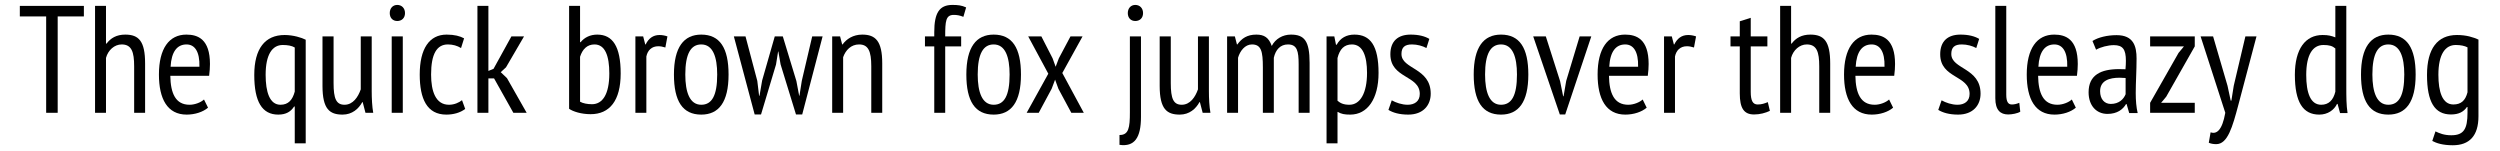
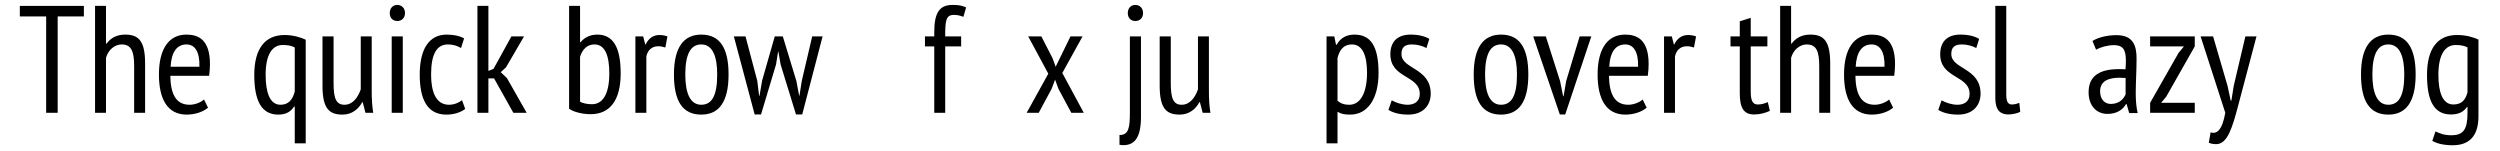
<svg xmlns="http://www.w3.org/2000/svg" width="696px" height="42px" viewBox="0 0 696 42" version="1.1">
  <g id="surface1">
    <path style=" stroke:none;fill-rule:nonzero;fill:rgb(0%,0%,0%);fill-opacity:1;" d="M 23.352 1.641 L 5.52 1.641 L 5.52 4.574 L 12.852 4.574 L 12.852 31.402 L 16.059 31.402 L 16.059 4.574 L 23.352 4.574 Z M 23.352 1.641 " />
    <path style=" stroke:none;fill-rule:nonzero;fill:rgb(0%,0%,0%);fill-opacity:1;" d="M 40.395 31.402 L 40.395 17.66 C 40.395 11.484 38.66 9.633 34.875 9.633 C 32.406 9.633 30.785 10.637 29.664 12.141 L 29.508 12.141 L 29.508 1.641 L 26.461 1.641 L 26.461 31.402 L 29.508 31.402 L 29.508 16.117 C 30.09 13.957 31.863 12.371 33.871 12.371 C 36.652 12.371 37.348 14.457 37.348 18.473 L 37.348 31.402 Z M 40.395 31.402 " />
    <path style=" stroke:none;fill-rule:nonzero;fill:rgb(0%,0%,0%);fill-opacity:1;" d="M 56.793 27.699 C 55.984 28.469 54.324 29.164 52.777 29.164 C 48.879 29.164 47.492 26 47.414 21.098 L 58.223 21.098 C 58.375 19.898 58.453 18.82 58.453 17.816 C 58.453 10.906 55.094 9.633 51.891 9.633 C 47.066 9.633 44.246 13.531 44.246 20.75 C 44.246 27.543 46.602 31.906 51.969 31.906 C 54.285 31.906 56.523 31.172 57.914 29.977 Z M 47.492 18.586 C 47.723 14.34 49.344 12.371 51.93 12.371 C 54.207 12.371 55.637 14.34 55.52 18.586 Z M 47.492 18.586 " />
    <path style=" stroke:none;fill-rule:nonzero;fill:rgb(0%,0%,0%);fill-opacity:1;" d="M 85.109 11.059 C 83.988 10.48 81.637 9.746 79.242 9.746 C 73.762 9.746 70.789 13.57 70.789 20.863 C 70.789 28.355 72.988 31.906 77.465 31.906 C 79.668 31.906 80.98 31.055 81.867 29.668 L 82.059 29.668 L 82.059 39.895 L 85.109 39.895 Z M 82.059 25.496 C 81.441 27.812 80.285 29.164 78.082 29.164 C 75.074 29.164 73.953 25.613 73.953 20.828 C 73.953 15.23 75.77 12.527 78.703 12.527 C 80.09 12.527 81.211 12.719 82.059 13.223 Z M 82.059 25.496 " />
    <path style=" stroke:none;fill-rule:nonzero;fill:rgb(0%,0%,0%);fill-opacity:1;" d="M 89.781 10.133 L 89.781 23.914 C 89.781 30.398 91.785 31.906 95.375 31.906 C 98.039 31.906 99.855 30.285 100.859 28.43 L 100.973 28.43 L 101.746 31.402 L 103.906 31.402 C 103.598 29.742 103.484 27.391 103.484 25.383 L 103.484 10.133 L 100.434 10.133 L 100.434 24.879 C 99.699 27.004 98.273 29.164 95.918 29.164 C 93.602 29.164 92.867 27.465 92.867 23.145 L 92.867 10.133 Z M 89.781 10.133 " />
    <path style=" stroke:none;fill-rule:nonzero;fill:rgb(0%,0%,0%);fill-opacity:1;" d="M 109.051 31.402 L 112.137 31.402 L 112.137 10.133 L 109.051 10.133 Z M 108.508 3.648 C 108.508 5 109.359 5.848 110.594 5.848 C 111.828 5.848 112.754 5.039 112.754 3.648 C 112.754 2.258 111.828 1.371 110.594 1.371 C 109.359 1.371 108.508 2.297 108.508 3.648 Z M 108.508 3.648 " />
    <path style=" stroke:none;fill-rule:nonzero;fill:rgb(0%,0%,0%);fill-opacity:1;" d="M 128.625 27.891 C 127.812 28.547 126.5 29.164 124.996 29.164 C 121.289 29.164 120.016 25.422 120.016 20.75 C 120.016 15.035 121.598 12.371 124.688 12.371 C 126.078 12.371 127.273 12.719 128.355 13.375 L 129.203 10.676 C 128.082 10.055 126.539 9.633 124.34 9.633 C 119.516 9.633 116.852 13.57 116.852 20.75 C 116.852 27.504 118.859 31.906 124.262 31.906 C 126.191 31.906 128.121 31.402 129.512 30.324 Z M 128.625 27.891 " />
    <path style=" stroke:none;fill-rule:nonzero;fill:rgb(0%,0%,0%);fill-opacity:1;" d="M 142.918 31.402 L 146.621 31.402 L 141.141 21.754 L 139.402 20.094 L 140.871 18.742 L 145.891 10.133 L 142.375 10.133 L 137.395 19.168 L 135.969 19.746 L 135.969 1.641 L 132.918 1.641 L 132.918 31.402 L 135.969 31.402 L 135.969 21.832 L 137.551 21.832 Z M 142.918 31.402 " />
    <path style=" stroke:none;fill-rule:nonzero;fill:rgb(0%,0%,0%);fill-opacity:1;" d="M 158.438 30.285 C 159.52 31.055 161.836 31.789 164.422 31.789 C 169.711 31.789 172.797 28.047 172.797 20.441 C 172.797 12.988 170.598 9.633 166.273 9.633 C 164.344 9.633 162.723 10.402 161.641 11.754 L 161.488 11.754 L 161.488 1.641 L 158.438 1.641 Z M 161.488 15.809 C 162.145 13.723 163.457 12.371 165.5 12.371 C 168.473 12.371 169.633 15.578 169.633 20.441 C 169.633 26.27 167.742 29.012 164.809 29.012 C 163.531 29.012 162.297 28.777 161.488 28.316 Z M 161.488 15.809 " />
    <path style=" stroke:none;fill-rule:nonzero;fill:rgb(0%,0%,0%);fill-opacity:1;" d="M 185.812 10.133 C 185.043 9.863 184.27 9.746 183.613 9.746 C 181.801 9.746 180.562 10.711 179.754 12.371 L 179.637 12.371 L 179.059 10.133 L 176.895 10.133 L 176.895 31.402 L 179.945 31.402 L 179.945 15.73 C 180.293 13.992 181.453 12.875 183.266 12.875 C 183.883 12.875 184.5 12.988 185.234 13.223 Z M 185.812 10.133 " />
    <path style=" stroke:none;fill-rule:nonzero;fill:rgb(0%,0%,0%);fill-opacity:1;" d="M 187.625 20.75 C 187.625 28.199 190.055 31.906 195.23 31.906 C 200.094 31.906 202.832 28.469 202.832 20.75 C 202.832 13.336 200.402 9.633 195.23 9.633 C 190.363 9.633 187.625 13.145 187.625 20.75 Z M 190.789 20.75 C 190.789 14.957 192.332 12.371 195.23 12.371 C 198.473 12.371 199.668 15.848 199.668 20.75 C 199.668 26.656 198.164 29.164 195.23 29.164 C 192.023 29.164 190.789 25.691 190.789 20.75 Z M 190.789 20.75 " />
    <path style=" stroke:none;fill-rule:nonzero;fill:rgb(0%,0%,0%);fill-opacity:1;" d="M 215.695 10.133 L 212.18 22.41 L 211.449 26.656 L 211.332 26.656 L 210.832 22.523 L 207.551 10.133 L 204.305 10.133 L 210.098 31.867 L 211.871 31.867 L 216.043 17.969 L 216.621 14.34 L 216.699 14.34 L 217.316 17.93 L 221.602 31.867 L 223.336 31.867 L 229.012 10.133 L 226.117 10.133 L 223.223 22.488 L 222.566 26.656 L 222.488 26.656 L 221.715 22.562 L 217.934 10.133 Z M 215.695 10.133 " />
-     <path style=" stroke:none;fill-rule:nonzero;fill:rgb(0%,0%,0%);fill-opacity:1;" d="M 245.613 31.402 L 245.613 17.621 C 245.613 11.406 243.723 9.633 240.055 9.633 C 237.508 9.633 235.652 10.867 234.574 12.371 L 234.457 12.371 L 233.879 10.133 L 231.68 10.133 L 231.68 31.402 L 234.727 31.402 L 234.727 15.926 C 235.422 13.957 236.93 12.371 239.168 12.371 C 241.715 12.371 242.562 14.227 242.562 18.434 L 242.562 31.402 Z M 245.613 31.402 " />
    <path style=" stroke:none;fill-rule:nonzero;fill:rgb(0%,0%,0%);fill-opacity:1;" d="M 257.508 12.914 L 260.098 12.914 L 260.098 31.402 L 263.145 31.402 L 263.145 12.914 L 267.586 12.914 L 267.586 10.133 L 263.145 10.133 C 263.145 5.848 263.301 4.148 265.539 4.148 C 266.348 4.148 267.199 4.266 268.203 4.691 L 268.973 2.066 C 267.738 1.488 266.66 1.371 265.152 1.371 C 261.484 1.371 260.098 3.648 260.098 8.938 L 260.098 10.133 L 257.508 10.133 Z M 257.508 12.914 " />
-     <path style=" stroke:none;fill-rule:nonzero;fill:rgb(0%,0%,0%);fill-opacity:1;" d="M 269.031 20.75 C 269.031 28.199 271.461 31.906 276.637 31.906 C 281.5 31.906 284.238 28.469 284.238 20.75 C 284.238 13.336 281.809 9.633 276.637 9.633 C 271.77 9.633 269.031 13.145 269.031 20.75 Z M 272.195 20.75 C 272.195 14.957 273.738 12.371 276.637 12.371 C 279.879 12.371 281.074 15.848 281.074 20.75 C 281.074 26.656 279.57 29.164 276.637 29.164 C 273.43 29.164 272.195 25.691 272.195 20.75 Z M 272.195 20.75 " />
-     <path style=" stroke:none;fill-rule:nonzero;fill:rgb(0%,0%,0%);fill-opacity:1;" d="M 285.824 31.402 L 289.184 31.402 L 292.773 24.727 L 293.738 22.176 L 294.664 24.727 L 298.254 31.402 L 301.727 31.402 L 295.746 20.324 L 301.383 10.133 L 298.023 10.133 L 294.781 16.234 L 293.891 18.586 L 293.043 16.234 L 289.914 10.133 L 286.25 10.133 L 291.848 20.52 Z M 285.824 31.402 " />
+     <path style=" stroke:none;fill-rule:nonzero;fill:rgb(0%,0%,0%);fill-opacity:1;" d="M 285.824 31.402 L 289.184 31.402 L 292.773 24.727 L 293.738 22.176 L 294.664 24.727 L 298.254 31.402 L 301.727 31.402 L 295.746 20.324 L 301.383 10.133 L 298.023 10.133 L 293.891 18.586 L 293.043 16.234 L 289.914 10.133 L 286.25 10.133 L 291.848 20.52 Z M 285.824 31.402 " />
    <path style=" stroke:none;fill-rule:nonzero;fill:rgb(0%,0%,0%);fill-opacity:1;" d="M 314.559 31.328 C 314.559 35.496 314.25 37.617 311.664 37.582 L 311.664 40.32 C 315.836 40.938 317.648 38.352 317.648 32.562 L 317.648 10.133 L 314.559 10.133 Z M 313.98 3.648 C 313.98 5 314.832 5.848 316.066 5.848 C 317.301 5.848 318.227 5.039 318.227 3.648 C 318.227 2.258 317.301 1.371 316.066 1.371 C 314.832 1.371 313.98 2.297 313.98 3.648 Z M 313.98 3.648 " />
    <path style=" stroke:none;fill-rule:nonzero;fill:rgb(0%,0%,0%);fill-opacity:1;" d="M 322.855 10.133 L 322.855 23.914 C 322.855 30.398 324.863 31.906 328.453 31.906 C 331.117 31.906 332.93 30.285 333.934 28.43 L 334.051 28.43 L 334.824 31.402 L 336.984 31.402 C 336.676 29.742 336.559 27.391 336.559 25.383 L 336.559 10.133 L 333.512 10.133 L 333.512 24.879 C 332.777 27.004 331.348 29.164 328.992 29.164 C 326.676 29.164 325.945 27.465 325.945 23.145 L 325.945 10.133 Z M 322.855 10.133 " />
-     <path style=" stroke:none;fill-rule:nonzero;fill:rgb(0%,0%,0%);fill-opacity:1;" d="M 354.633 31.402 L 354.633 16.078 C 355.133 13.84 356.445 12.371 358.57 12.371 C 361.117 12.371 361.543 14.227 361.543 17.895 L 361.543 31.402 L 364.594 31.402 L 364.594 17.508 C 364.594 11.367 363.125 9.633 359.379 9.633 C 357.102 9.633 355.059 10.828 354.055 12.797 C 353.242 10.441 351.93 9.633 349.77 9.633 C 347.184 9.633 345.676 10.711 344.48 12.371 L 344.363 12.371 L 343.785 10.133 L 341.625 10.133 L 341.625 31.402 L 344.672 31.402 L 344.672 16.078 C 345.215 14.188 346.602 12.371 348.535 12.371 C 351.121 12.371 351.582 14.266 351.582 18.781 L 351.582 31.402 Z M 354.633 31.402 " />
    <path style=" stroke:none;fill-rule:nonzero;fill:rgb(0%,0%,0%);fill-opacity:1;" d="M 369.312 39.895 L 372.363 39.895 L 372.363 31.133 C 373.48 31.75 374.293 31.906 375.914 31.906 C 380.699 31.906 383.789 27.543 383.789 20.324 C 383.789 12.719 381.512 9.633 377.07 9.633 C 374.871 9.633 373.172 10.559 372.129 12.449 L 371.938 12.449 L 371.473 10.133 L 369.312 10.133 Z M 372.363 16.156 C 372.98 13.645 374.254 12.371 376.375 12.371 C 379.387 12.371 380.582 15.578 380.582 20.285 C 380.582 25.961 378.652 29.164 375.68 29.164 C 374.059 29.164 373.172 28.738 372.363 28.047 Z M 372.363 16.156 " />
    <path style=" stroke:none;fill-rule:nonzero;fill:rgb(0%,0%,0%);fill-opacity:1;" d="M 386.539 30.594 C 387.773 31.363 389.59 31.906 392.059 31.906 C 396.23 31.906 398.312 29.281 398.312 26.078 C 398.312 18.82 390.168 19.32 390.168 15.035 C 390.168 13.184 391.055 12.371 393.102 12.371 C 394.57 12.371 396.074 12.797 397.117 13.375 L 397.926 10.828 C 396.691 10.094 394.992 9.633 392.715 9.633 C 389.164 9.633 387.078 11.484 387.078 15.113 C 387.078 21.906 395.266 20.902 395.266 26.152 C 395.266 28.238 393.758 29.164 391.906 29.164 C 390.285 29.164 388.625 28.586 387.465 27.93 Z M 386.539 30.594 " />
    <path style=" stroke:none;fill-rule:nonzero;fill:rgb(0%,0%,0%);fill-opacity:1;" d="M 410.281 20.75 C 410.281 28.199 412.711 31.906 417.883 31.906 C 422.75 31.906 425.488 28.469 425.488 20.75 C 425.488 13.336 423.059 9.633 417.883 9.633 C 413.02 9.633 410.281 13.145 410.281 20.75 Z M 413.445 20.75 C 413.445 14.957 414.988 12.371 417.883 12.371 C 421.129 12.371 422.324 15.848 422.324 20.75 C 422.324 26.656 420.816 29.164 417.883 29.164 C 414.68 29.164 413.445 25.691 413.445 20.75 Z M 413.445 20.75 " />
    <path style=" stroke:none;fill-rule:nonzero;fill:rgb(0%,0%,0%);fill-opacity:1;" d="M 430.355 10.133 L 426.844 10.133 L 434.254 31.867 L 435.758 31.867 L 443.016 10.133 L 439.773 10.133 L 436.031 22.523 L 435.297 26.809 L 435.18 26.809 L 434.332 22.602 Z M 430.355 10.133 " />
    <path style=" stroke:none;fill-rule:nonzero;fill:rgb(0%,0%,0%);fill-opacity:1;" d="M 457.32 27.699 C 456.508 28.469 454.848 29.164 453.305 29.164 C 449.406 29.164 448.016 26 447.938 21.098 L 458.746 21.098 C 458.902 19.898 458.98 18.82 458.98 17.816 C 458.98 10.906 455.621 9.633 452.418 9.633 C 447.59 9.633 444.773 13.531 444.773 20.75 C 444.773 27.543 447.129 31.906 452.492 31.906 C 454.809 31.906 457.051 31.172 458.438 29.977 Z M 448.016 18.586 C 448.246 14.34 449.867 12.371 452.457 12.371 C 454.734 12.371 456.16 14.34 456.047 18.586 Z M 448.016 18.586 " />
    <path style=" stroke:none;fill-rule:nonzero;fill:rgb(0%,0%,0%);fill-opacity:1;" d="M 472.184 10.133 C 471.41 9.863 470.637 9.746 469.98 9.746 C 468.168 9.746 466.934 10.711 466.121 12.371 L 466.008 12.371 L 465.426 10.133 L 463.266 10.133 L 463.266 31.402 L 466.316 31.402 L 466.316 15.73 C 466.664 13.992 467.82 12.875 469.637 12.875 C 470.254 12.875 470.871 12.988 471.605 13.223 Z M 472.184 10.133 " />
    <path style=" stroke:none;fill-rule:nonzero;fill:rgb(0%,0%,0%);fill-opacity:1;" d="M 481.77 12.914 L 484.355 12.914 L 484.355 26 C 484.355 30.129 485.516 31.867 488.332 31.867 C 489.992 31.867 491.5 31.441 492.734 30.863 L 492.156 28.43 C 491.227 28.816 490.457 29.086 489.336 29.086 C 487.984 29.086 487.406 28.047 487.406 25.574 L 487.406 12.914 L 492.039 12.914 L 492.039 10.133 L 487.406 10.133 L 487.406 4.961 L 484.355 5.926 L 484.355 10.133 L 481.77 10.133 Z M 481.77 12.914 " />
    <path style=" stroke:none;fill-rule:nonzero;fill:rgb(0%,0%,0%);fill-opacity:1;" d="M 509.527 31.402 L 509.527 17.66 C 509.527 11.484 507.789 9.633 504.004 9.633 C 501.535 9.633 499.914 10.637 498.793 12.141 L 498.641 12.141 L 498.641 1.641 L 495.59 1.641 L 495.59 31.402 L 498.641 31.402 L 498.641 16.117 C 499.219 13.957 500.996 12.371 503 12.371 C 505.781 12.371 506.477 14.457 506.477 18.473 L 506.477 31.402 Z M 509.527 31.402 " />
    <path style=" stroke:none;fill-rule:nonzero;fill:rgb(0%,0%,0%);fill-opacity:1;" d="M 525.922 27.699 C 525.113 28.469 523.453 29.164 521.91 29.164 C 518.012 29.164 516.621 26 516.543 21.098 L 527.352 21.098 C 527.508 19.898 527.582 18.82 527.582 17.816 C 527.582 10.906 524.227 9.633 521.02 9.633 C 516.195 9.633 513.379 13.531 513.379 20.75 C 513.379 27.543 515.73 31.906 521.098 31.906 C 523.414 31.906 525.652 31.172 527.043 29.977 Z M 516.621 18.586 C 516.852 14.34 518.473 12.371 521.059 12.371 C 523.336 12.371 524.766 14.34 524.648 18.586 Z M 516.621 18.586 " />
    <path style=" stroke:none;fill-rule:nonzero;fill:rgb(0%,0%,0%);fill-opacity:1;" d="M 539.613 30.594 C 540.848 31.363 542.664 31.906 545.133 31.906 C 549.301 31.906 551.387 29.281 551.387 26.078 C 551.387 18.82 543.242 19.32 543.242 15.035 C 543.242 13.184 544.129 12.371 546.176 12.371 C 547.641 12.371 549.148 12.797 550.191 13.375 L 551 10.828 C 549.766 10.094 548.066 9.633 545.789 9.633 C 542.238 9.633 540.152 11.484 540.152 15.113 C 540.152 21.906 548.336 20.902 548.336 26.152 C 548.336 28.238 546.832 29.164 544.98 29.164 C 543.355 29.164 541.699 28.586 540.539 27.93 Z M 539.613 30.594 " />
    <path style=" stroke:none;fill-rule:nonzero;fill:rgb(0%,0%,0%);fill-opacity:1;" d="M 558.543 1.641 L 555.496 1.641 L 555.496 27.352 C 555.496 30.672 556.922 31.867 559.086 31.867 C 560.164 31.867 561.746 31.559 562.441 31.094 L 562.172 28.625 C 561.324 28.973 560.668 29.086 560.09 29.086 C 559.086 29.086 558.543 28.355 558.543 26.348 Z M 558.543 1.641 " />
-     <path style=" stroke:none;fill-rule:nonzero;fill:rgb(0%,0%,0%);fill-opacity:1;" d="M 576.793 27.699 C 575.98 28.469 574.32 29.164 572.777 29.164 C 568.879 29.164 567.488 26 567.41 21.098 L 578.219 21.098 C 578.375 19.898 578.453 18.82 578.453 17.816 C 578.453 10.906 575.094 9.633 571.891 9.633 C 567.062 9.633 564.246 13.531 564.246 20.75 C 564.246 27.543 566.602 31.906 571.965 31.906 C 574.281 31.906 576.523 31.172 577.91 29.977 Z M 567.488 18.586 C 567.719 14.34 569.34 12.371 571.93 12.371 C 574.207 12.371 575.633 14.34 575.52 18.586 Z M 567.488 18.586 " />
    <path style=" stroke:none;fill-rule:nonzero;fill:rgb(0%,0%,0%);fill-opacity:1;" d="M 583.551 13.84 C 584.785 13.105 586.906 12.566 588.488 12.566 C 591 12.566 591.848 13.762 591.848 16.926 C 591.848 17.621 591.809 18.395 591.734 19.281 C 591.113 19.242 590.535 19.242 589.957 19.242 C 584.898 19.242 581.465 20.863 581.465 25.691 C 581.465 29.395 583.625 31.711 586.715 31.711 C 589.457 31.711 591.039 30.438 591.887 28.973 L 592.043 28.973 L 592.773 31.48 L 595.129 31.48 C 594.742 29.859 594.59 28.008 594.59 25.883 C 594.59 22.988 594.82 19.707 594.82 16.309 C 594.82 12.914 594.012 9.785 589.262 9.785 C 586.637 9.785 584.129 10.402 582.547 11.406 Z M 591.77 26.23 C 591.23 27.582 589.957 28.934 587.641 28.934 C 585.902 28.934 584.668 27.621 584.668 25.383 C 584.668 22.41 587.293 21.637 590.074 21.637 C 590.613 21.637 591.191 21.676 591.77 21.715 Z M 591.77 26.23 " />
    <path style=" stroke:none;fill-rule:nonzero;fill:rgb(0%,0%,0%);fill-opacity:1;" d="M 598.594 31.402 L 611.023 31.402 L 611.023 28.625 L 601.645 28.625 L 603.07 26.926 L 611.023 12.914 L 611.023 10.133 L 598.594 10.133 L 598.594 12.914 L 608.012 12.914 L 606.508 14.727 L 598.594 28.625 Z M 598.594 31.402 " />
    <path style=" stroke:none;fill-rule:nonzero;fill:rgb(0%,0%,0%);fill-opacity:1;" d="M 616.125 10.133 L 612.648 10.133 L 619.52 31.402 C 618.633 36.422 617.051 37.387 615.43 36.848 L 614.926 39.742 C 615.547 40.012 616.203 40.129 617.012 40.129 C 620.176 40.129 621.527 35.34 623.148 29.242 L 628.207 10.133 L 625.117 10.133 L 621.875 23.875 L 621.219 28.008 L 621.027 28.008 L 620.141 23.875 Z M 616.125 10.133 " />
-     <path style=" stroke:none;fill-rule:nonzero;fill:rgb(0%,0%,0%);fill-opacity:1;" d="M 653.211 1.641 L 650.16 1.641 L 650.16 10.402 C 649.043 9.98 648.27 9.746 646.609 9.746 C 641.824 9.746 638.891 13.609 638.891 20.828 C 638.891 28.43 641.129 31.906 645.684 31.906 C 648.039 31.906 649.816 30.633 650.625 28.934 L 650.781 28.934 L 651.473 31.48 L 653.559 31.48 C 653.211 29.242 653.211 26.965 653.211 24.07 Z M 650.16 25.535 C 649.582 27.891 648.309 29.164 646.223 29.164 C 643.215 29.164 642.055 25.805 642.055 20.863 C 642.055 15.191 643.871 12.527 646.844 12.527 C 648.465 12.527 649.352 12.797 650.16 13.492 Z M 650.16 25.535 " />
    <path style=" stroke:none;fill-rule:nonzero;fill:rgb(0%,0%,0%);fill-opacity:1;" d="M 657.305 20.75 C 657.305 28.199 659.738 31.906 664.91 31.906 C 669.773 31.906 672.516 28.469 672.516 20.75 C 672.516 13.336 670.086 9.633 664.91 9.633 C 660.047 9.633 657.305 13.145 657.305 20.75 Z M 660.473 20.75 C 660.473 14.957 662.016 12.371 664.91 12.371 C 668.152 12.371 669.352 15.848 669.352 20.75 C 669.352 26.656 667.844 29.164 664.91 29.164 C 661.707 29.164 660.473 25.691 660.473 20.75 Z M 660.473 20.75 " />
    <path style=" stroke:none;fill-rule:nonzero;fill:rgb(0%,0%,0%);fill-opacity:1;" d="M 690.004 11.02 C 688.535 10.363 686.645 9.746 684.02 9.746 C 678.574 9.746 675.68 13.57 675.68 20.863 C 675.68 28.395 677.805 31.867 682.359 31.867 C 684.559 31.867 685.91 31.094 686.797 29.781 L 686.953 29.781 L 686.953 31.363 C 686.953 35.922 685.91 37.656 682.438 37.656 C 680.43 37.656 679.156 37.117 678.035 36.578 L 677.148 39.238 C 678.305 39.859 680.043 40.438 682.859 40.438 C 687.492 40.438 690.004 37.812 690.004 32.367 Z M 686.953 25.691 C 686.375 27.969 685.176 29.086 683.016 29.086 C 679.965 29.086 678.848 25.574 678.848 20.828 C 678.848 15.074 680.777 12.527 683.672 12.527 C 685.062 12.527 686.141 12.758 686.953 13.184 Z M 686.953 25.691 " />
  </g>
</svg>